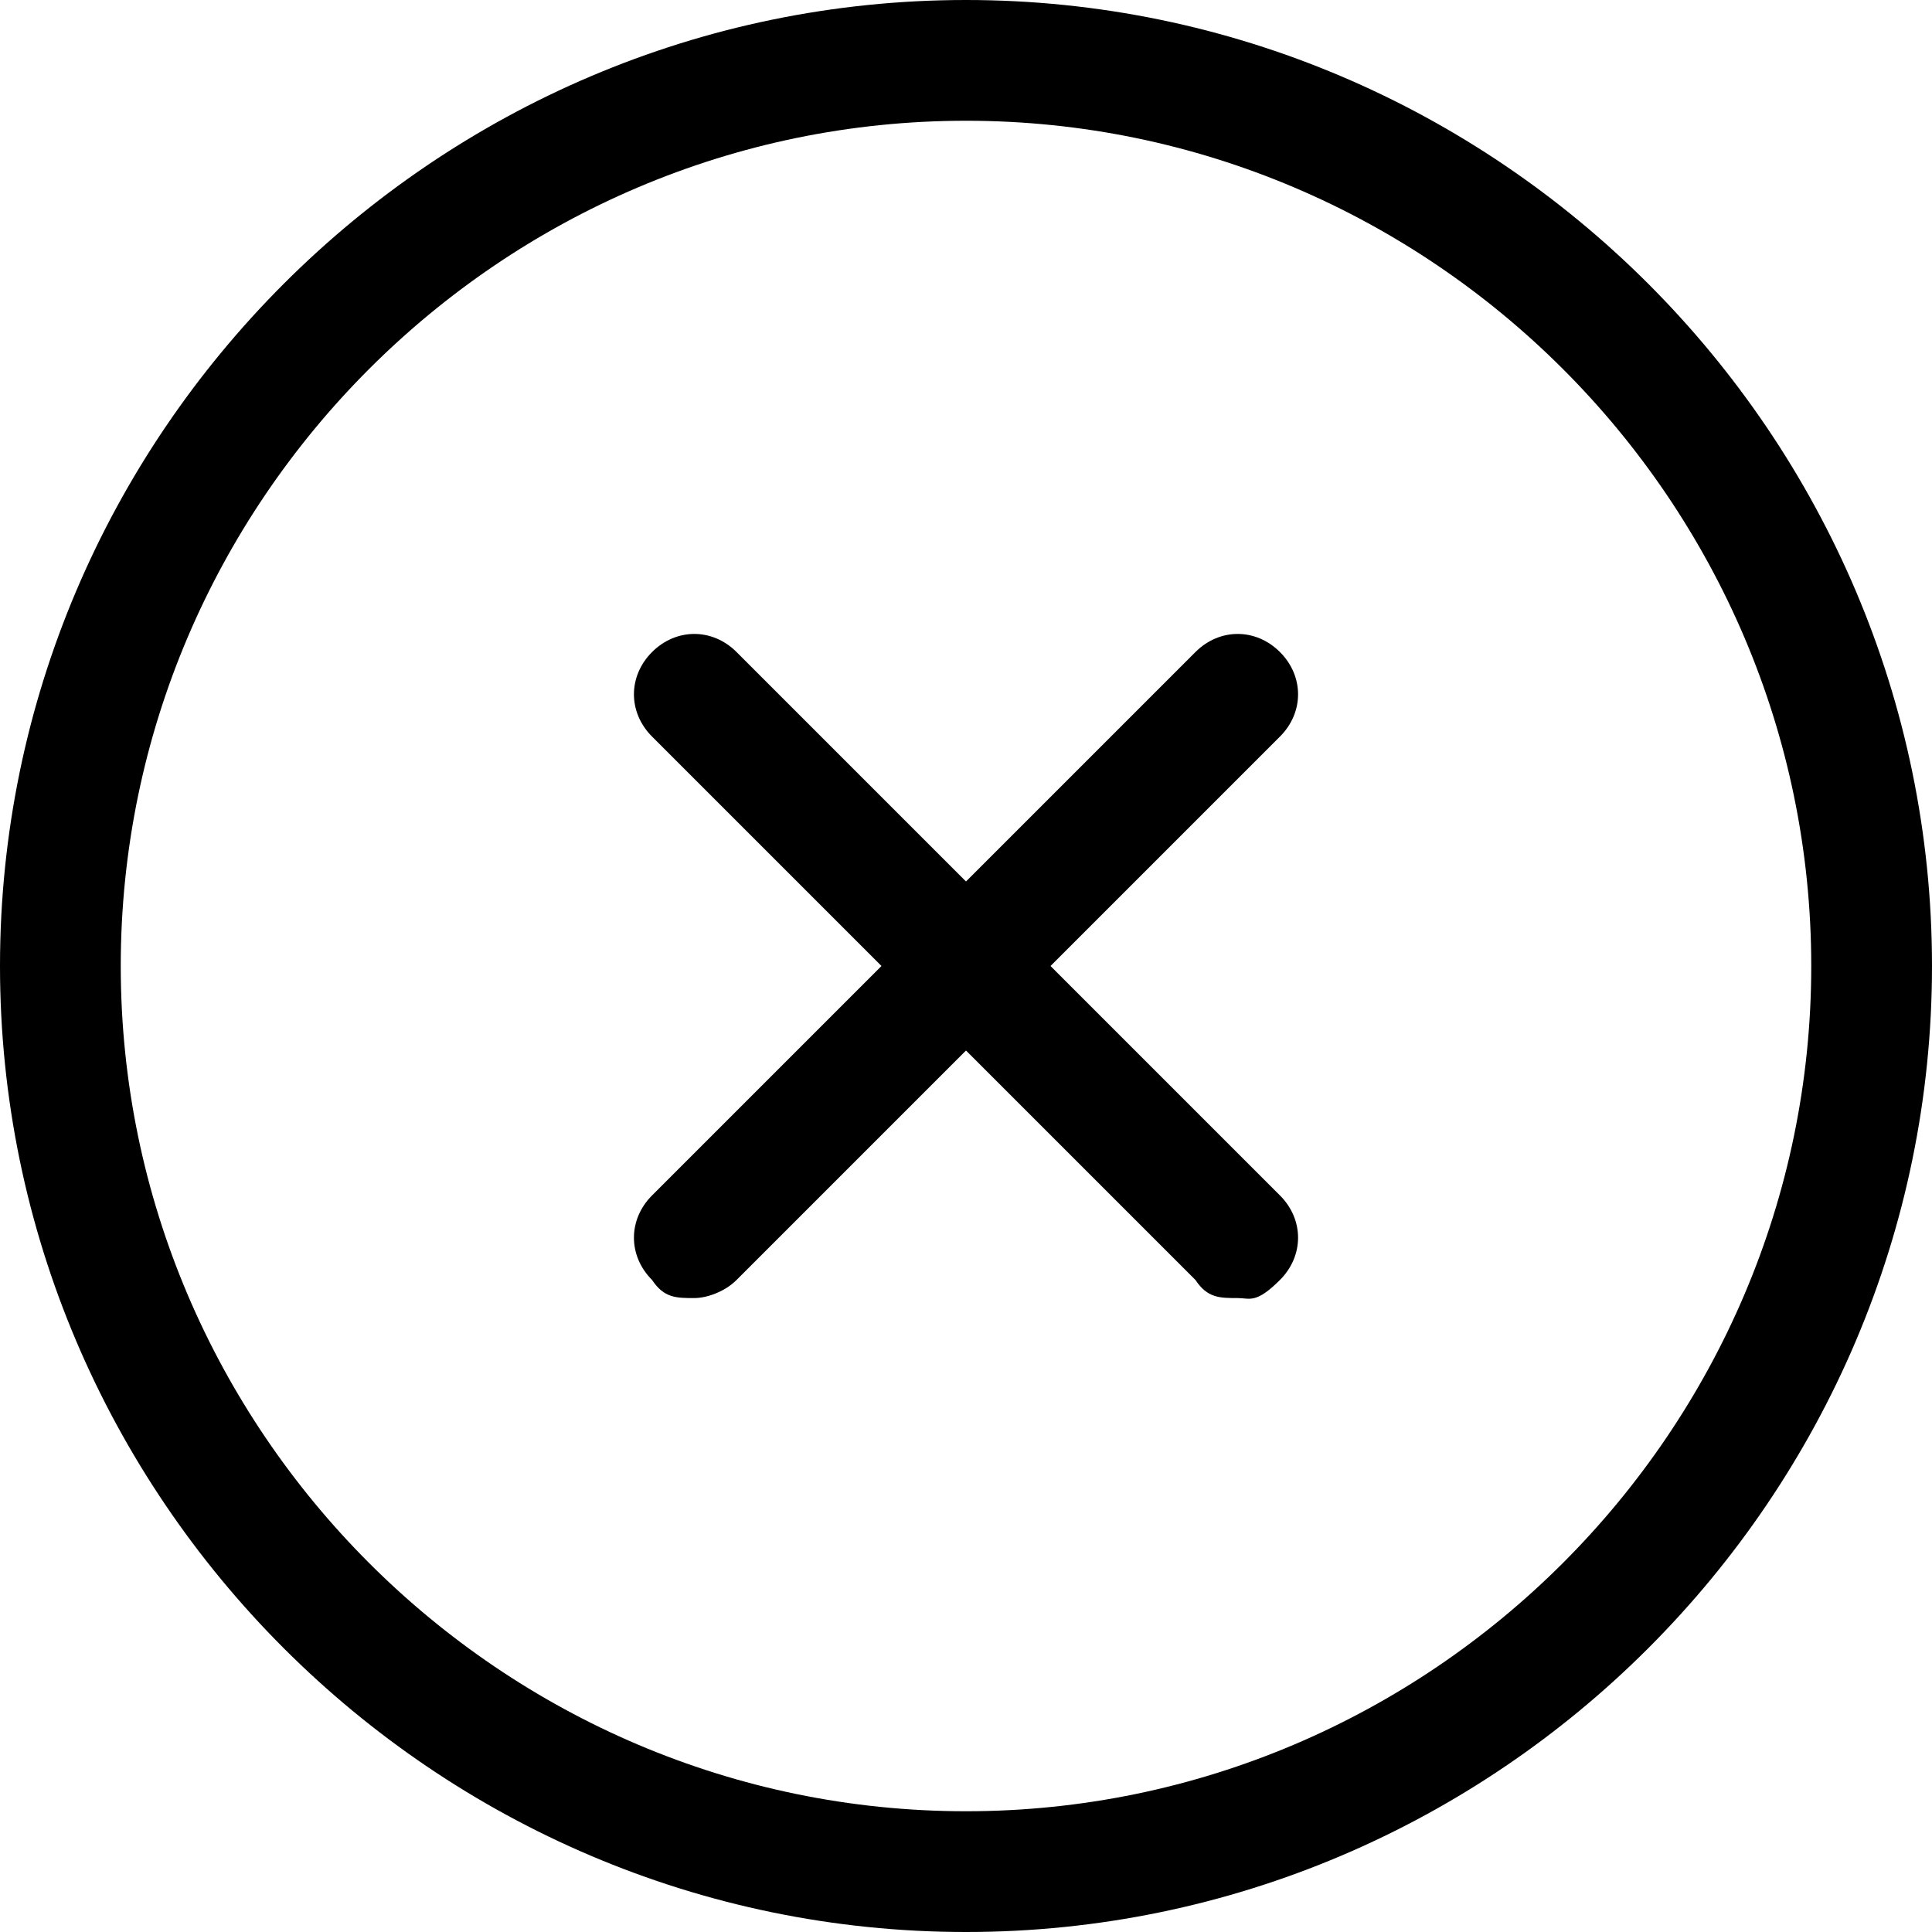
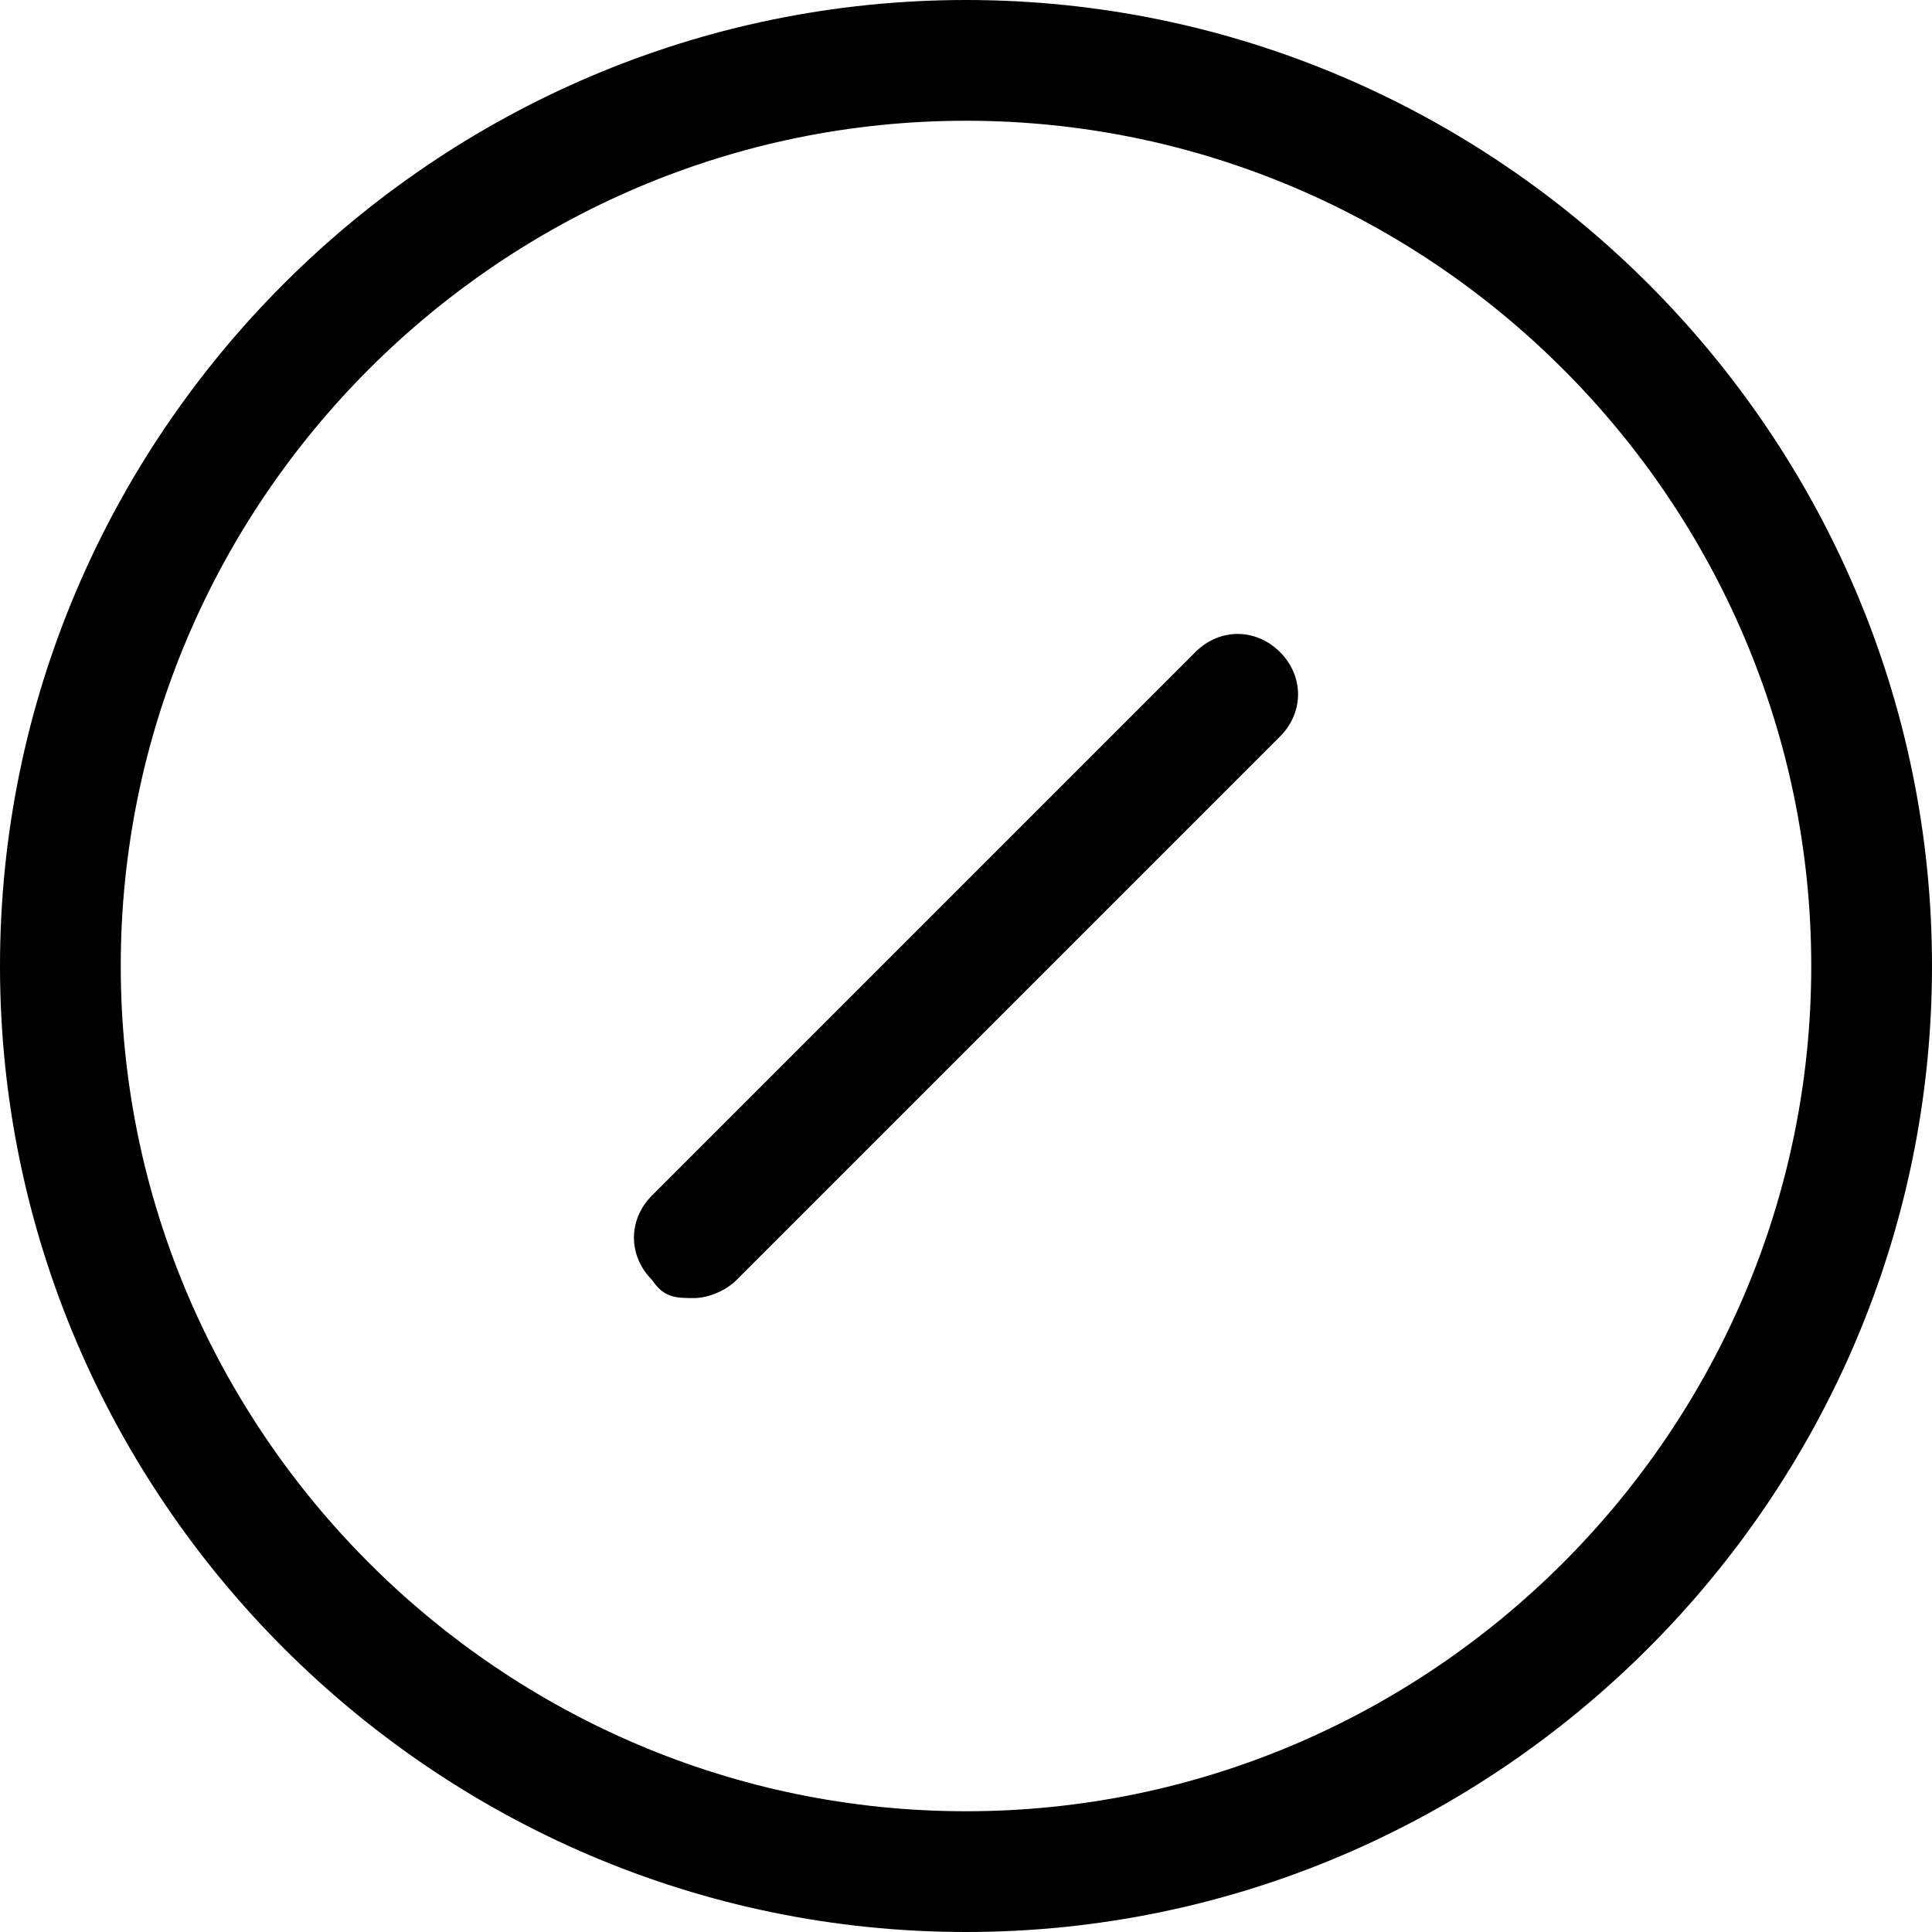
<svg xmlns="http://www.w3.org/2000/svg" id="_圖層_2" version="1.1" viewBox="0 0 32 32">
  <g id="_POP_UP_任務01-01">
    <g id="icon-close">
      <path d="M16,32C7.2,32,0,24.8,0,16S7.2,0,16,0s16,7.2,16,16-7.2,16-16,16ZM16,2c-7.7,0-14,6.3-14,14s6.3,14,14,14,14-6.3,14-14S23.7,2,16,2Z" />
      <g>
-         <path d="M20.5,21.5c-.3,0-.5,0-.7-.3l-9-9c-.4-.4-.4-1,0-1.4s1-.4,1.4,0l9,9c.4.4.4,1,0,1.4s-.5.3-.7.3Z" />
        <path d="M11.5,21.5c-.3,0-.5,0-.7-.3-.4-.4-.4-1,0-1.4l9-9c.4-.4,1-.4,1.4,0s.4,1,0,1.4l-9,9c-.2.2-.5.3-.7.3Z" />
      </g>
    </g>
  </g>
</svg>